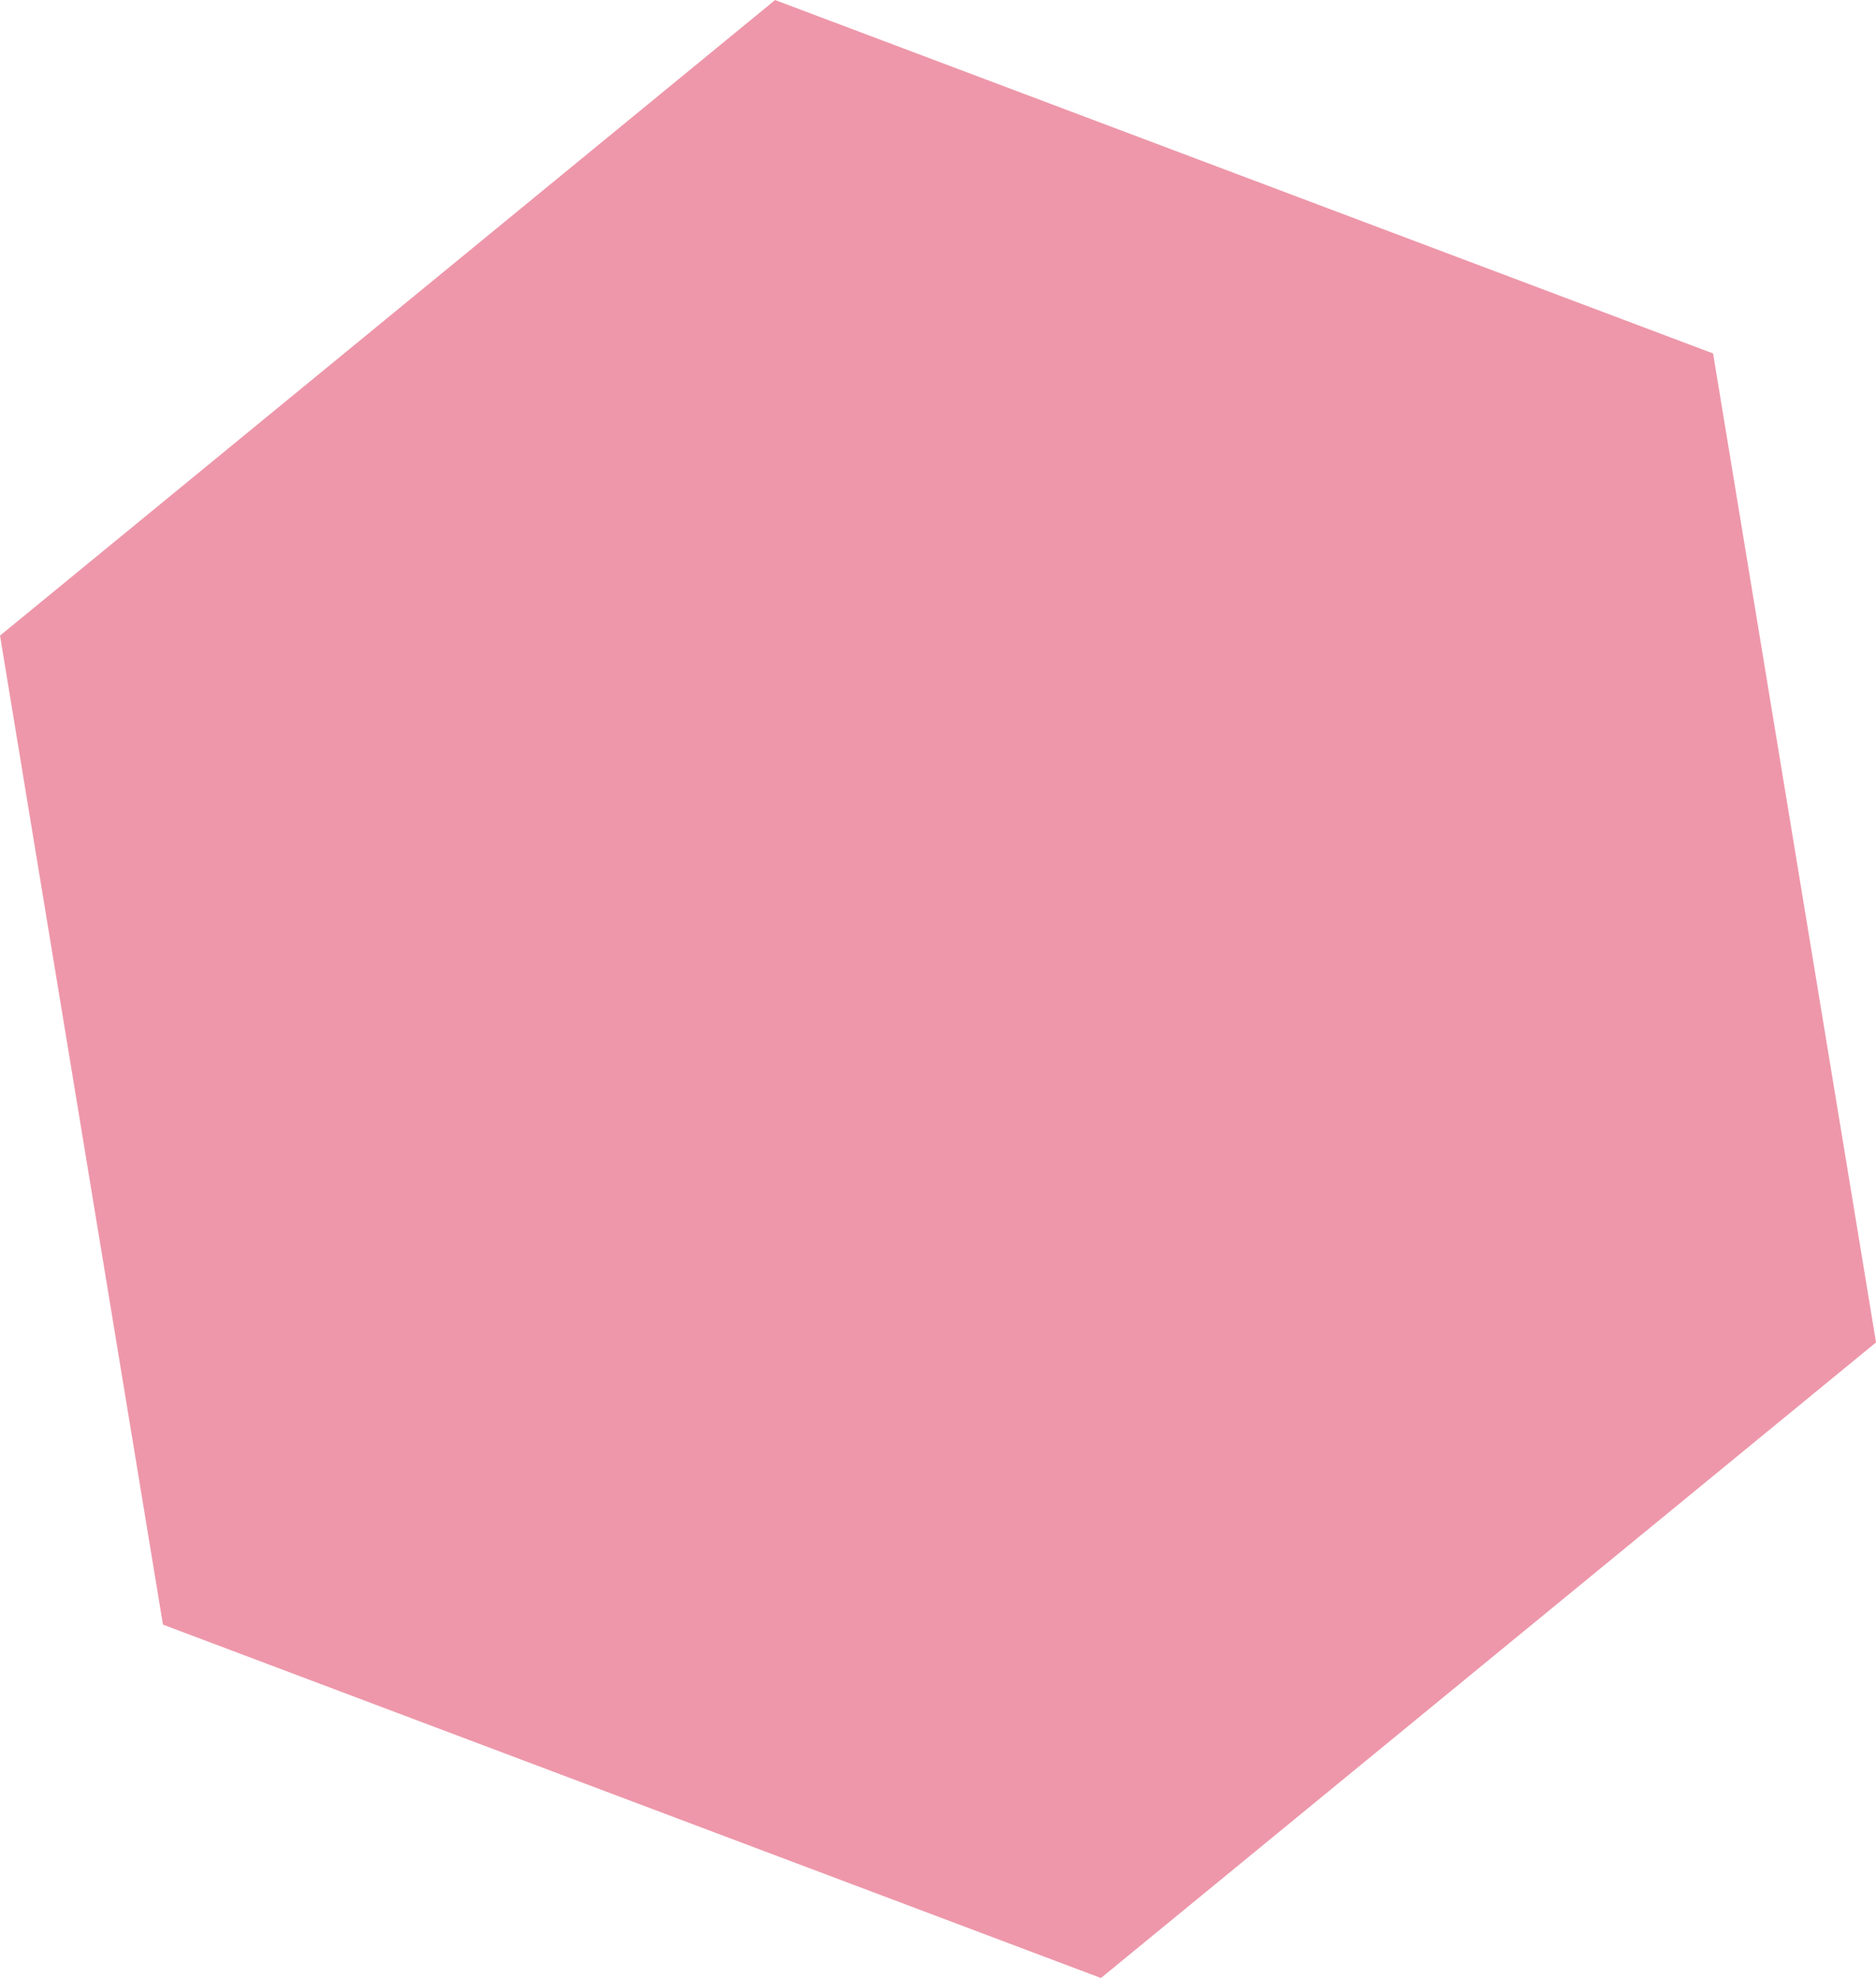
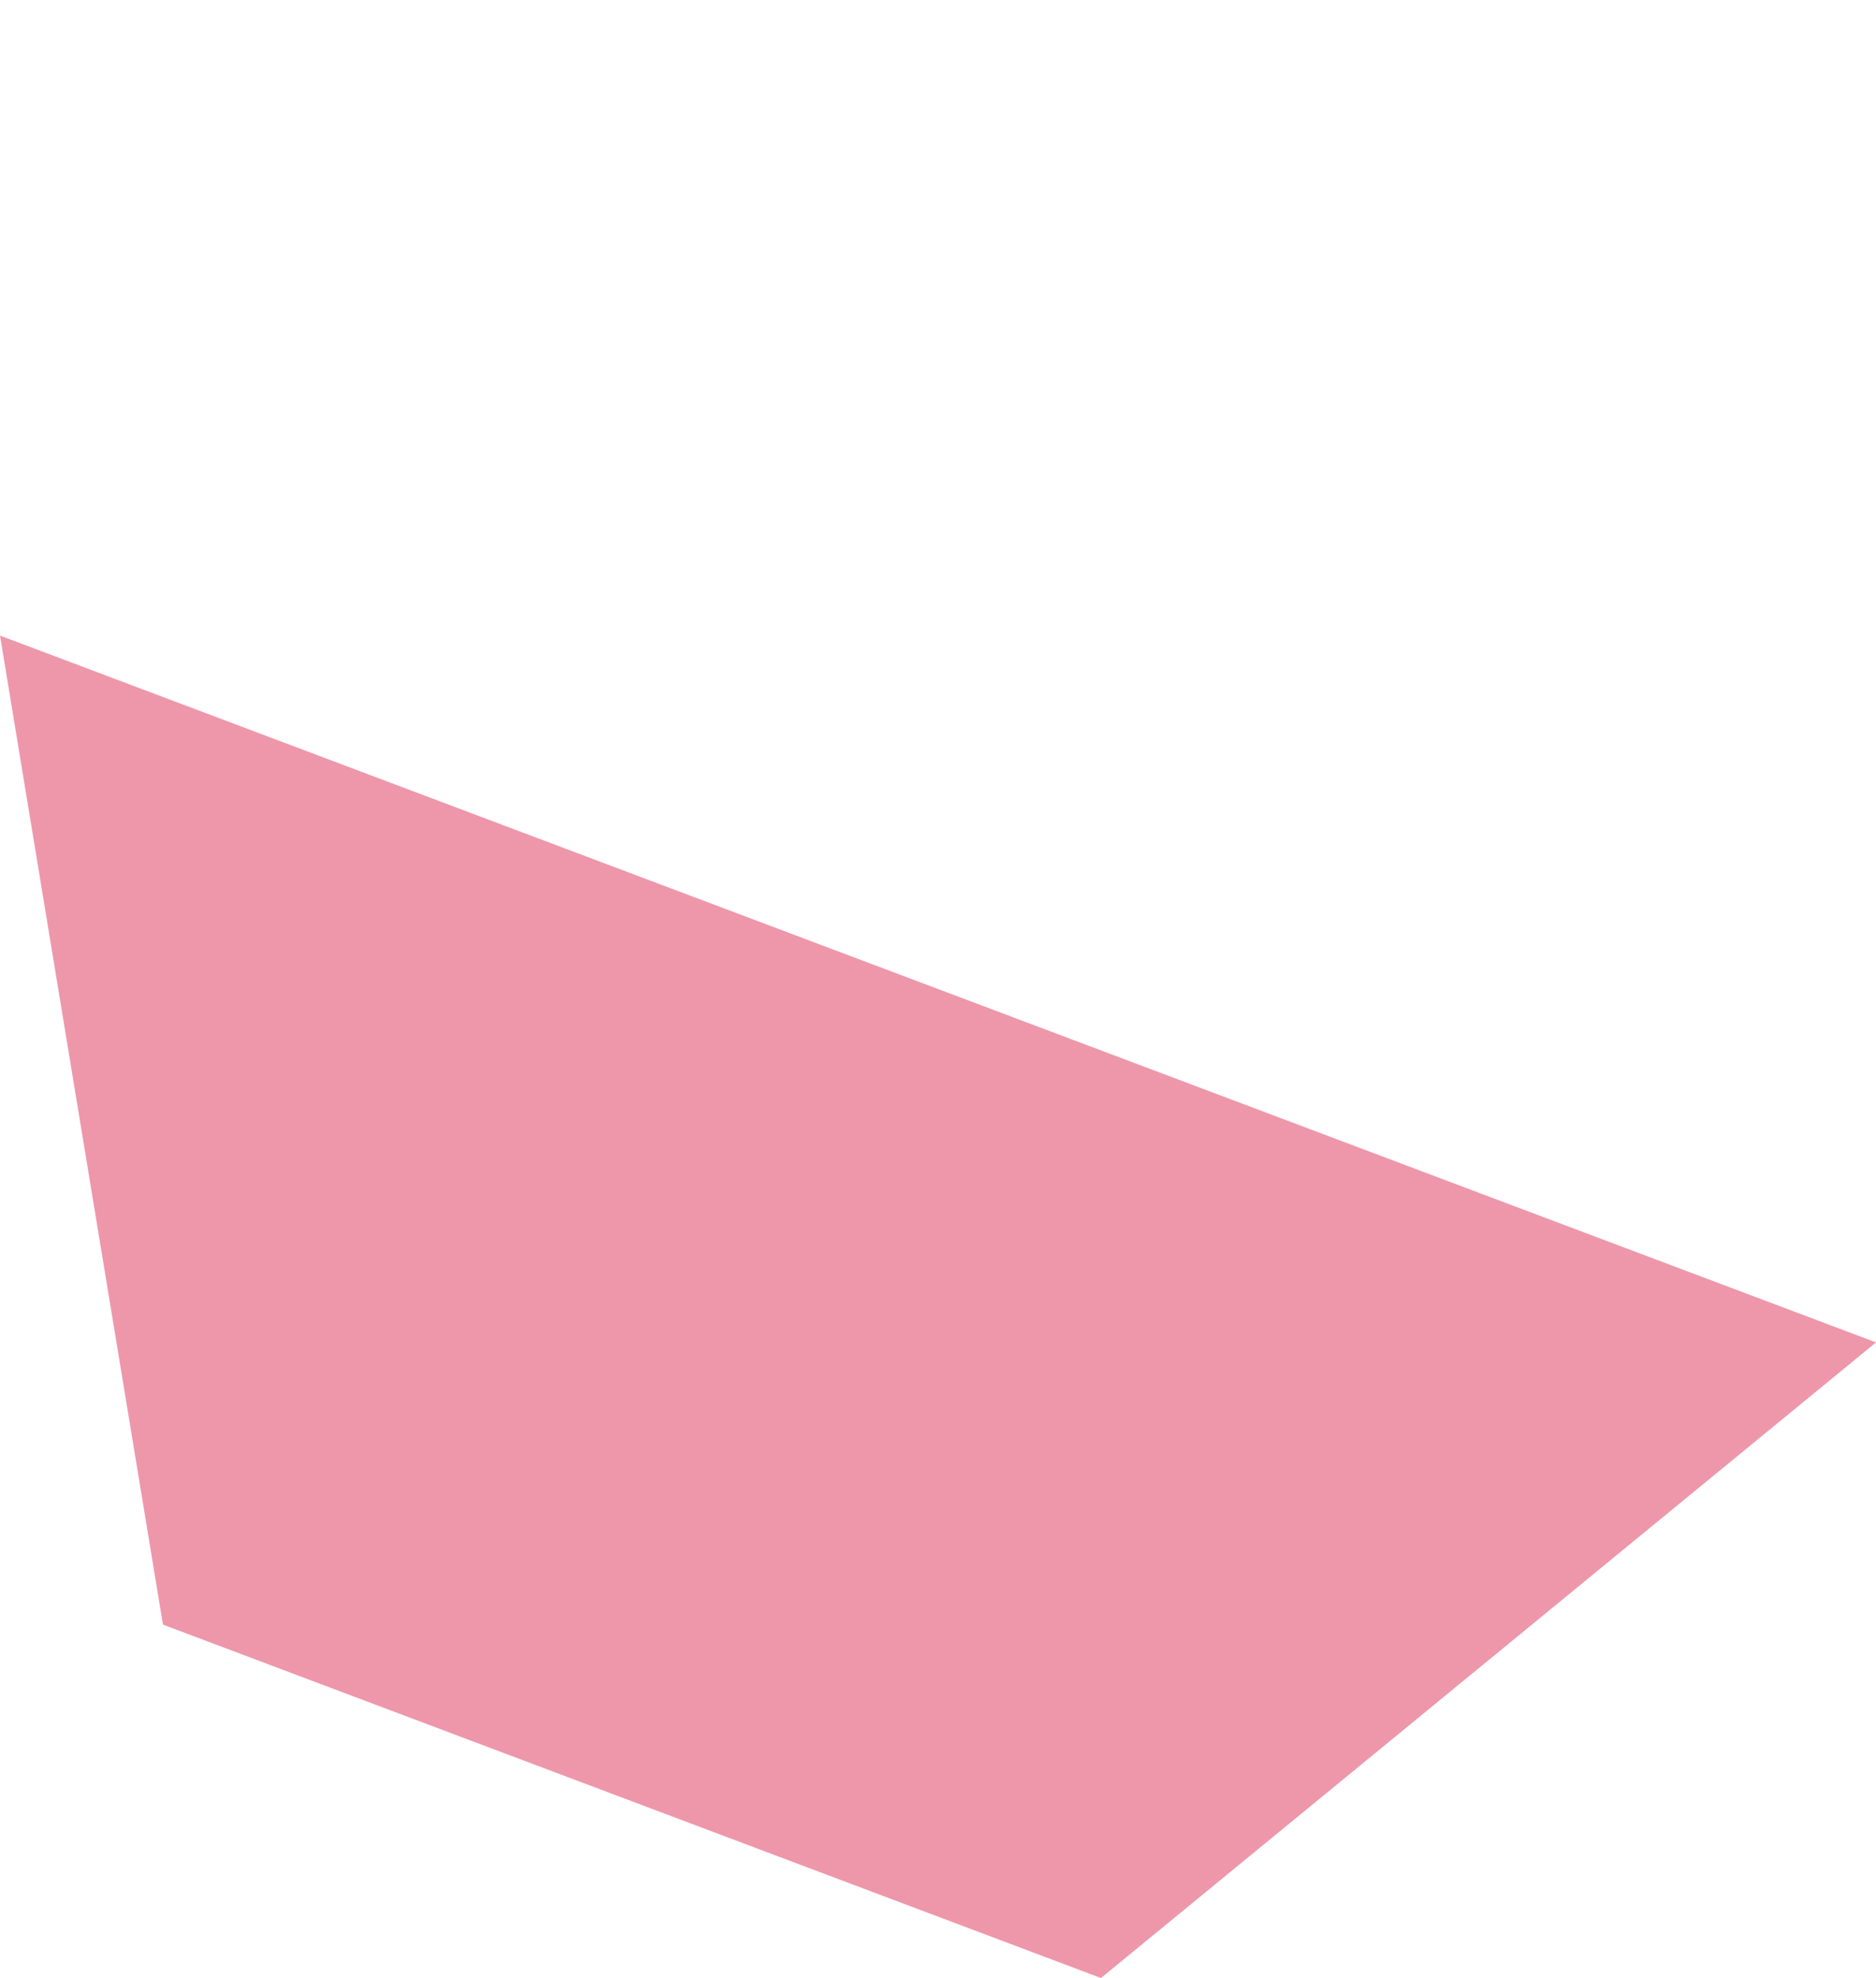
<svg xmlns="http://www.w3.org/2000/svg" width="231.44" height="244.035" viewBox="0 0 231.44 244.035">
  <defs>
    <style>.a{fill:#ee97aa;}</style>
  </defs>
-   <path class="a" d="M1895.9,127.51,1916,249.527l115.72,43.6,95.62-78.416L2107.238,92.7l-115.721-43.6Z" transform="translate(-1895.897 -49.094)" />
+   <path class="a" d="M1895.9,127.51,1916,249.527l115.72,43.6,95.62-78.416l-115.721-43.6Z" transform="translate(-1895.897 -49.094)" />
</svg>